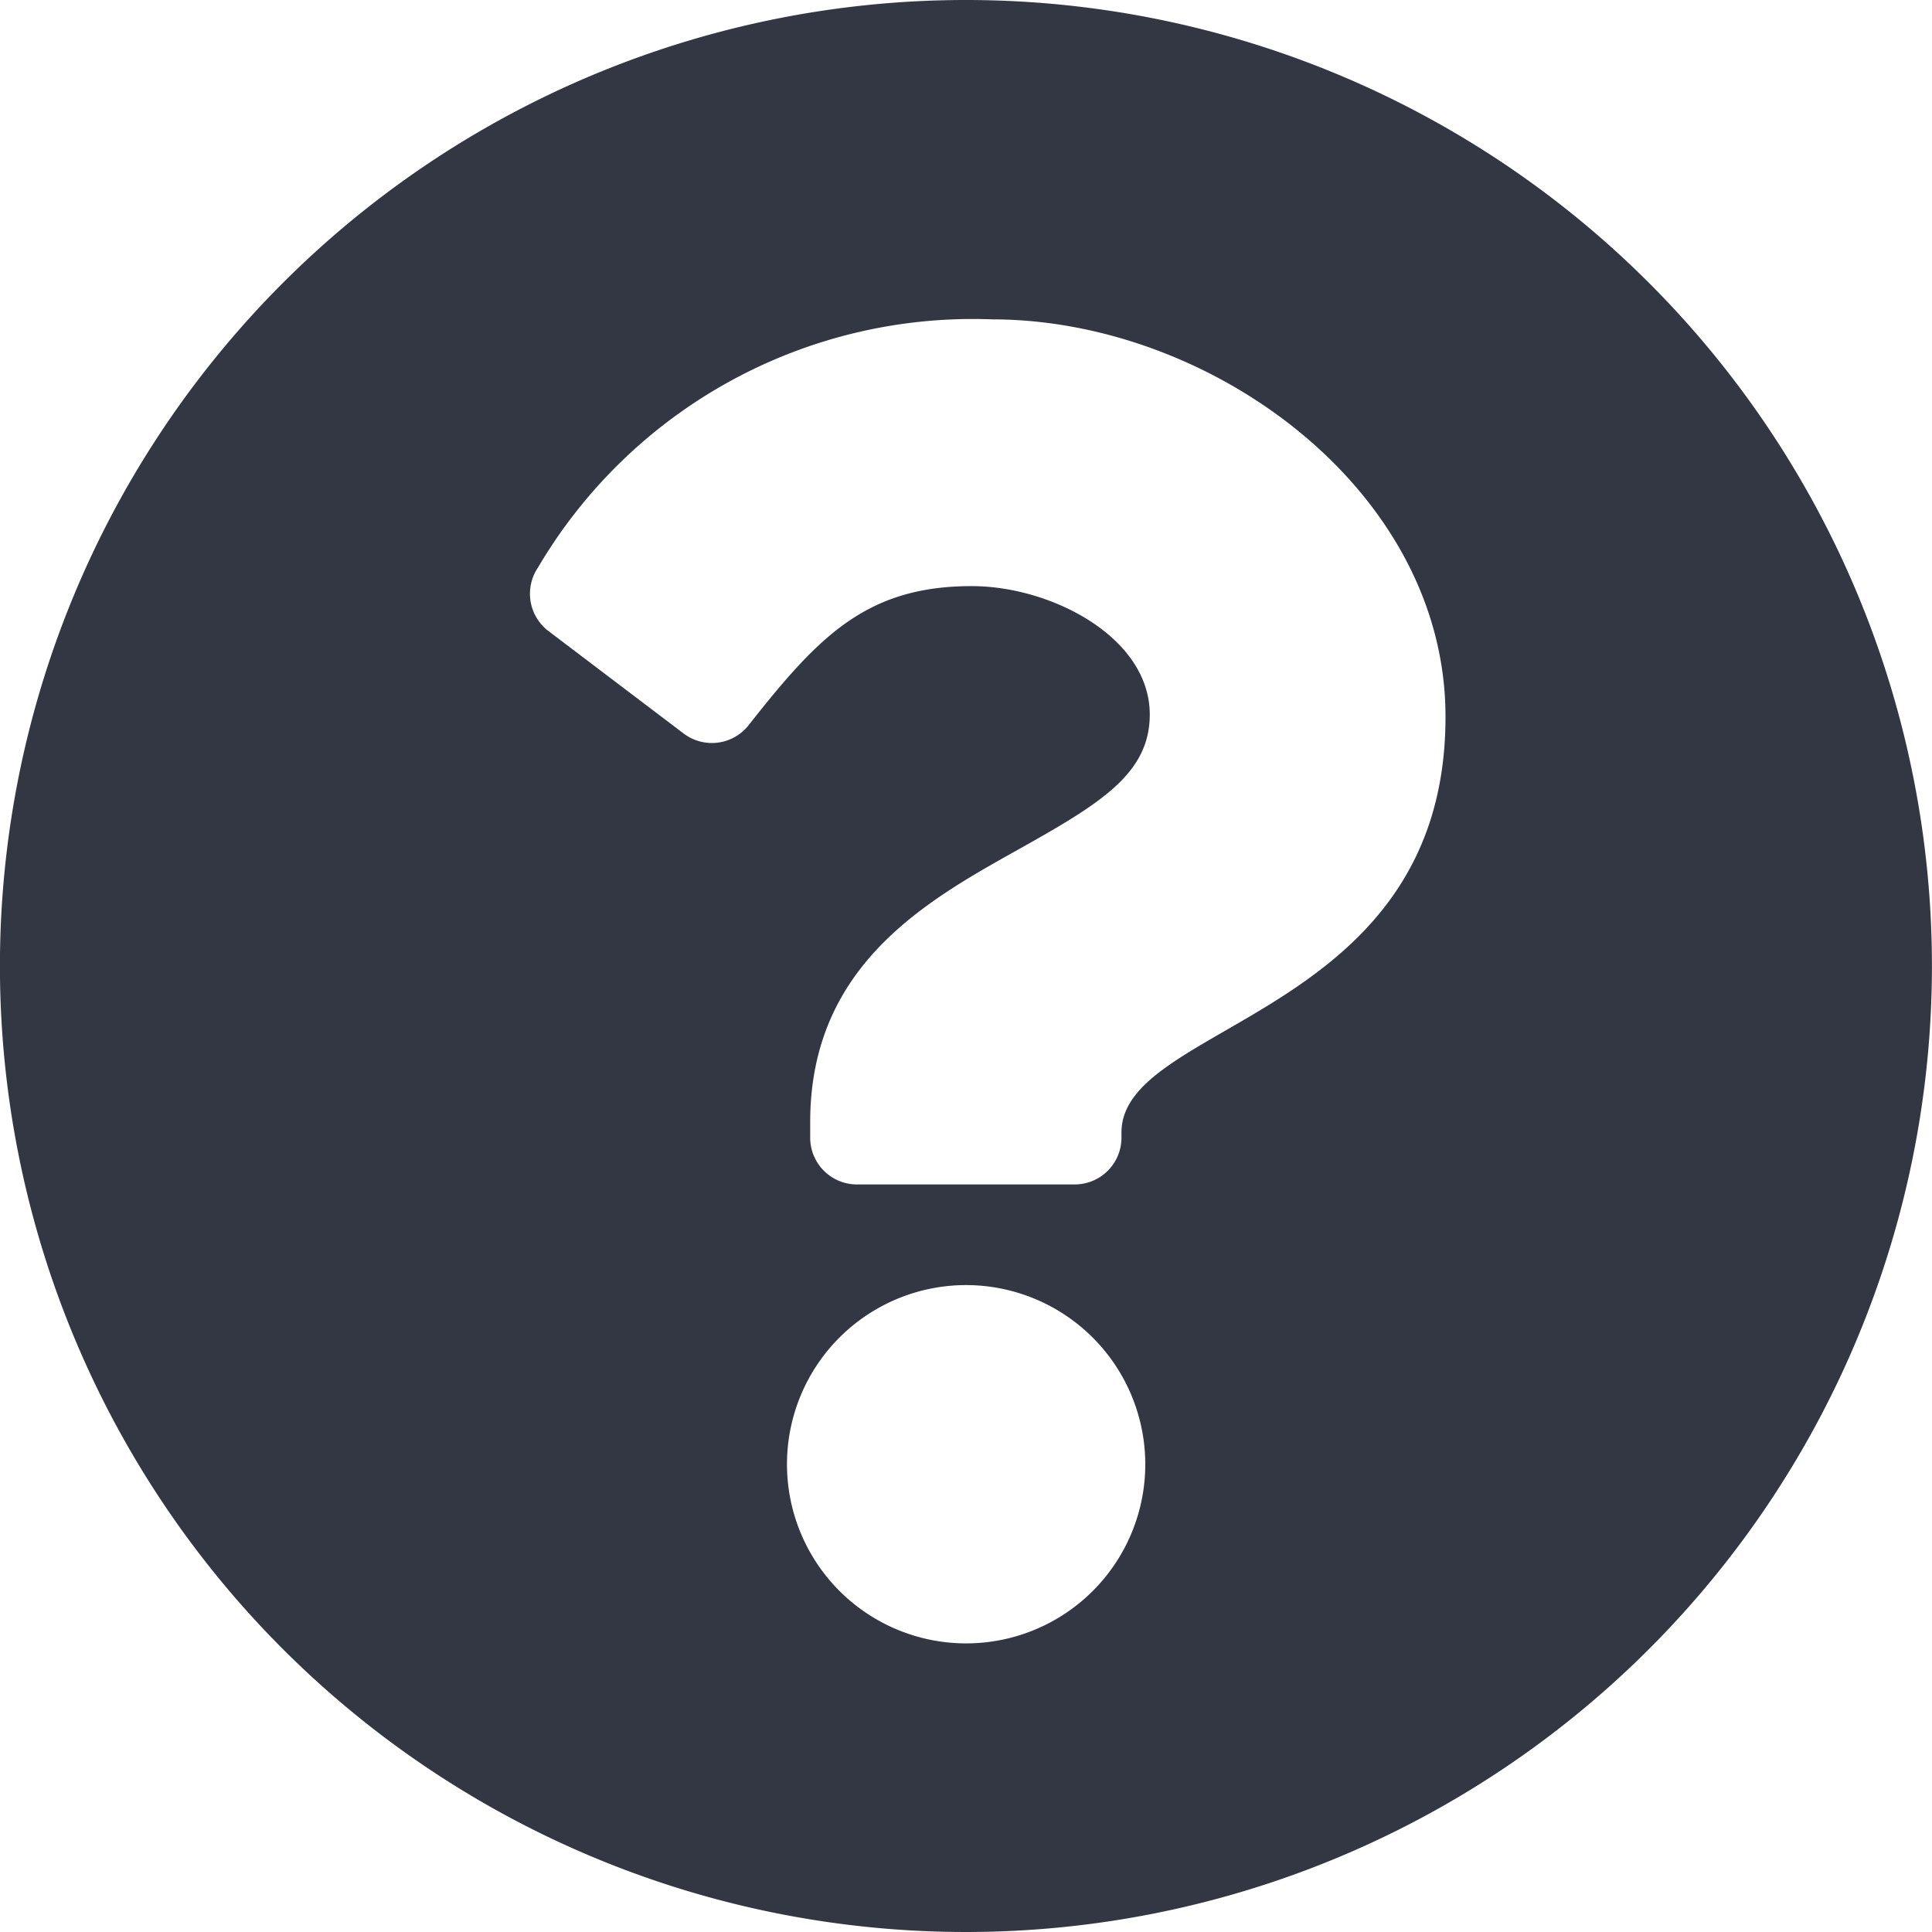
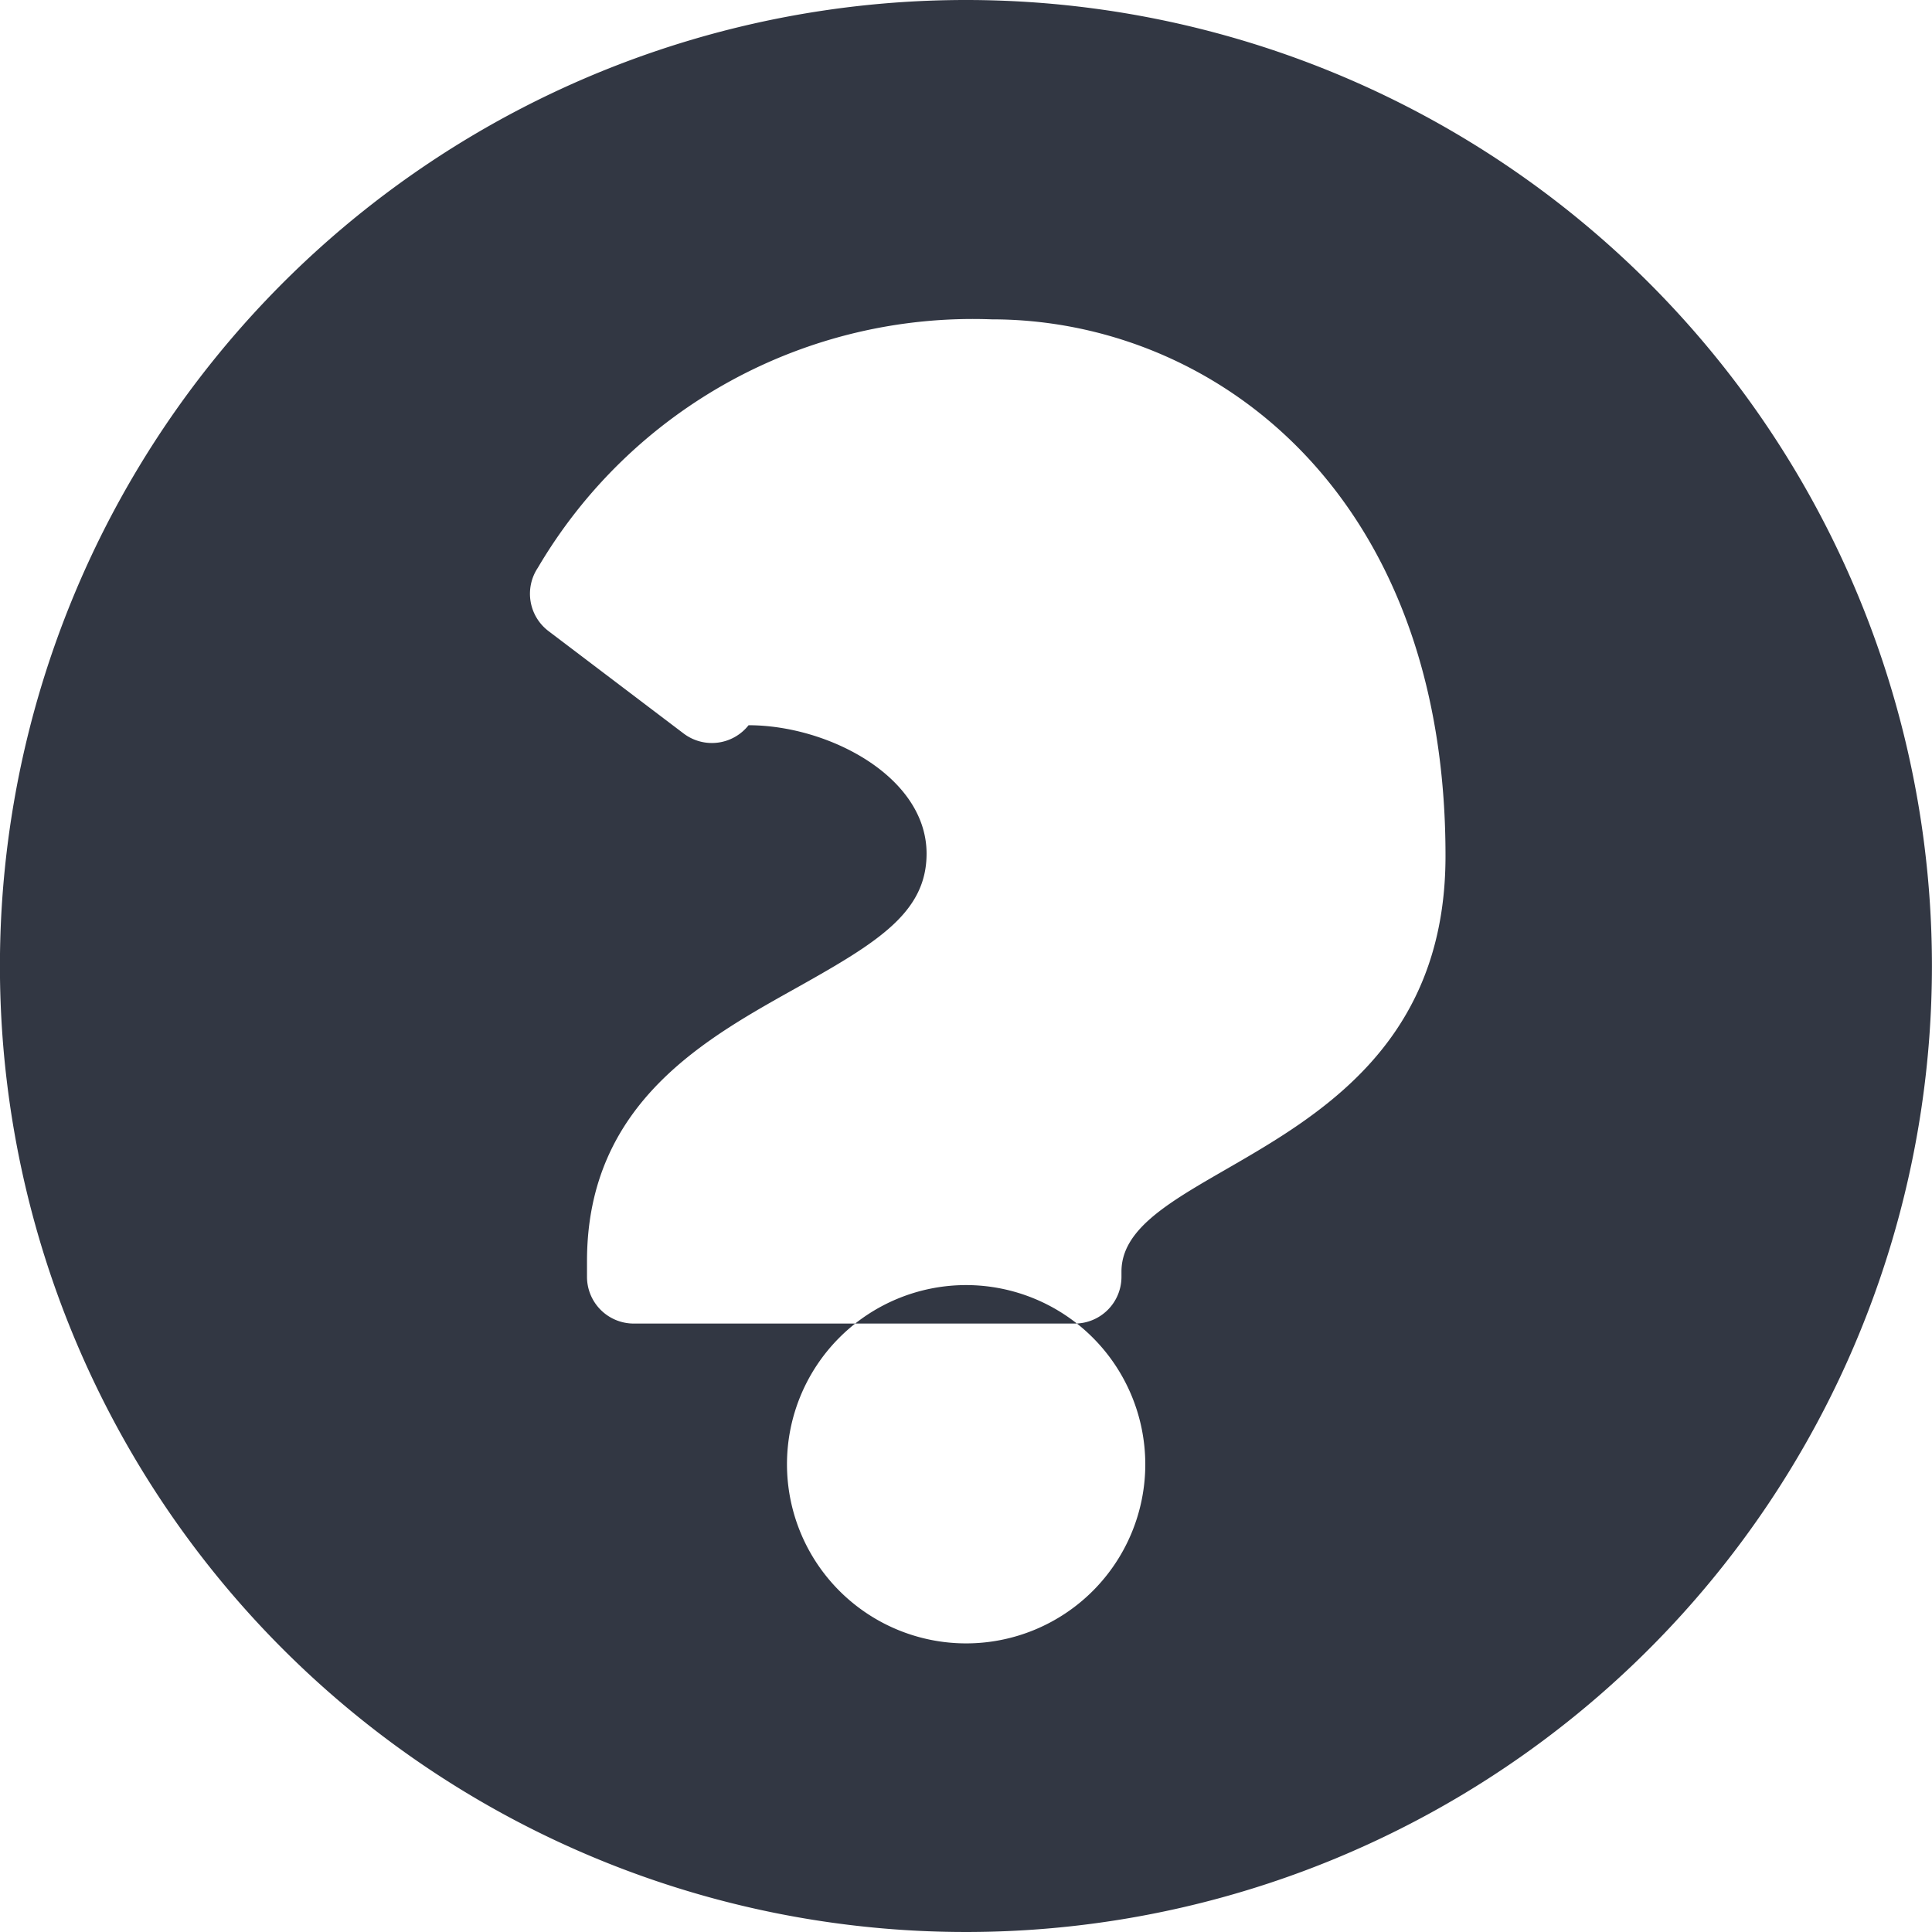
<svg xmlns="http://www.w3.org/2000/svg" width="28.47" height="28.47" viewBox="0 0 28.47 28.47">
-   <path id="Icon_awesome-question-circle" data-name="Icon awesome-question-circle" d="M29.032,14.8A14.235,14.235,0,1,1,14.8.563,14.234,14.234,0,0,1,29.032,14.8ZM15.179,5.269a7.435,7.435,0,0,0-6.69,3.66.69.69,0,0,0,.156.933l1.992,1.51a.689.689,0,0,0,.957-.122C12.619,9.95,13.322,9.2,14.883,9.2c1.173,0,2.623.755,2.623,1.892,0,.86-.71,1.3-1.867,1.95-1.35.757-3.137,1.7-3.137,4.056v.23a.689.689,0,0,0,.689.689H16.4a.689.689,0,0,0,.689-.689v-.077c0-1.634,4.775-1.7,4.775-6.123C21.868,7.795,18.415,5.269,15.179,5.269ZM14.8,19.5a2.64,2.64,0,1,0,2.64,2.64A2.643,2.643,0,0,0,14.8,19.5Z" transform="translate(-0.563 -0.563)" fill="#323743" />
+   <path id="Icon_awesome-question-circle" data-name="Icon awesome-question-circle" d="M29.032,14.8A14.235,14.235,0,1,1,14.8.563,14.234,14.234,0,0,1,29.032,14.8ZM15.179,5.269a7.435,7.435,0,0,0-6.69,3.66.69.69,0,0,0,.156.933l1.992,1.51a.689.689,0,0,0,.957-.122c1.173,0,2.623.755,2.623,1.892,0,.86-.71,1.3-1.867,1.95-1.35.757-3.137,1.7-3.137,4.056v.23a.689.689,0,0,0,.689.689H16.4a.689.689,0,0,0,.689-.689v-.077c0-1.634,4.775-1.7,4.775-6.123C21.868,7.795,18.415,5.269,15.179,5.269ZM14.8,19.5a2.64,2.64,0,1,0,2.64,2.64A2.643,2.643,0,0,0,14.8,19.5Z" transform="translate(-0.563 -0.563)" fill="#323743" />
</svg>